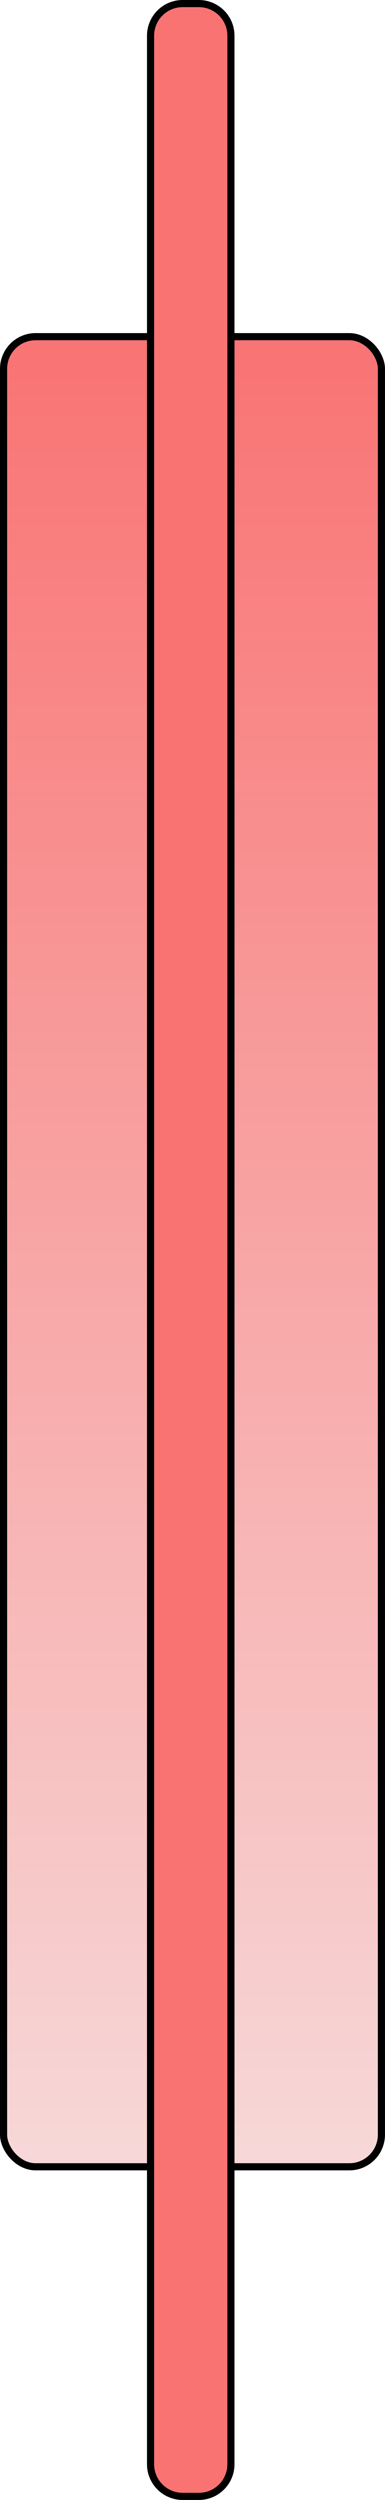
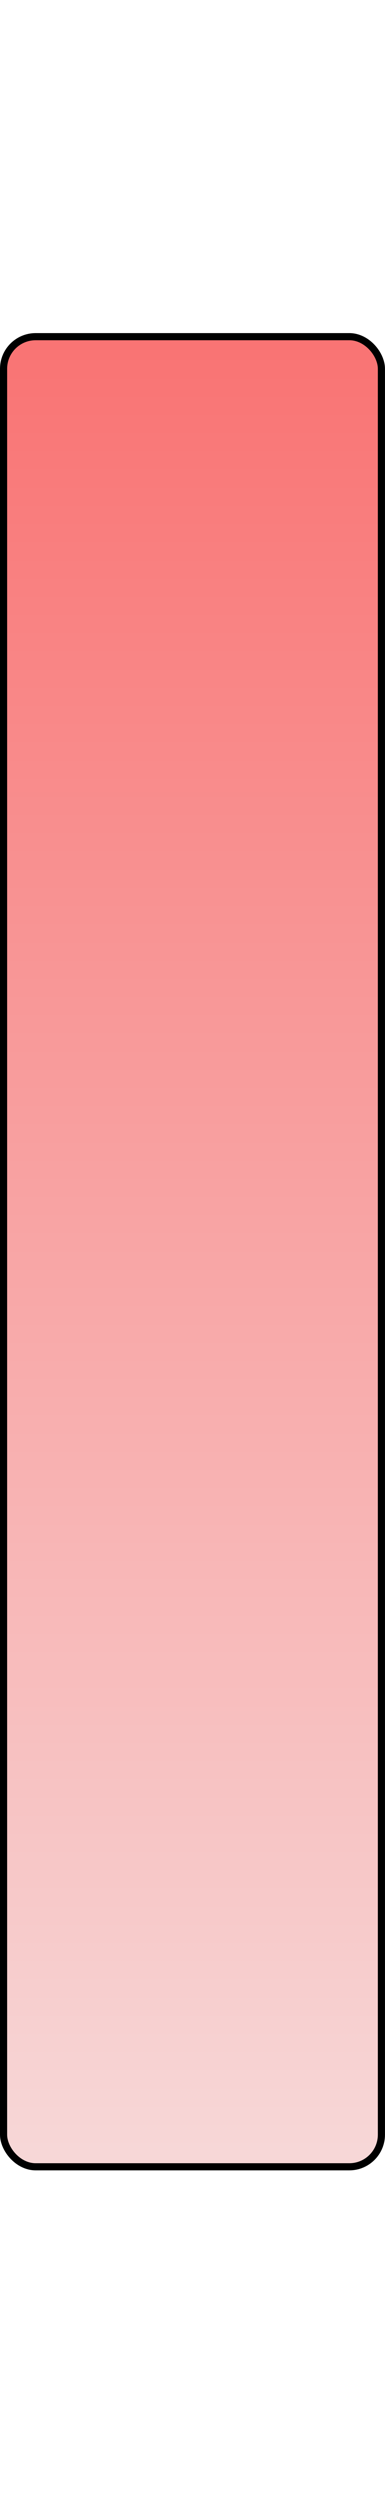
<svg xmlns="http://www.w3.org/2000/svg" width="108" height="700" viewBox="0 0 108 700" fill="none">
  <rect x="1" y="94.268" width="105.994" height="512.446" rx="9" fill="url(#paint0_linear_6_265)" stroke="black" stroke-width="2" />
-   <path d="M51.234 1H55.778C60.749 1 64.778 5.029 64.778 10V690C64.778 694.971 60.749 699 55.778 699H51.234C46.264 699 42.234 694.971 42.234 690V10C42.234 5.029 46.264 1 51.234 1Z" fill="#F97373" stroke="black" stroke-width="2" />
  <defs>
    <linearGradient id="paint0_linear_6_265" x1="53.997" y1="93.268" x2="53.997" y2="607.714" gradientUnits="userSpaceOnUse">
      <stop stop-color="#F97373" />
      <stop offset="1" stop-color="#F7D8D8" />
    </linearGradient>
  </defs>
</svg>